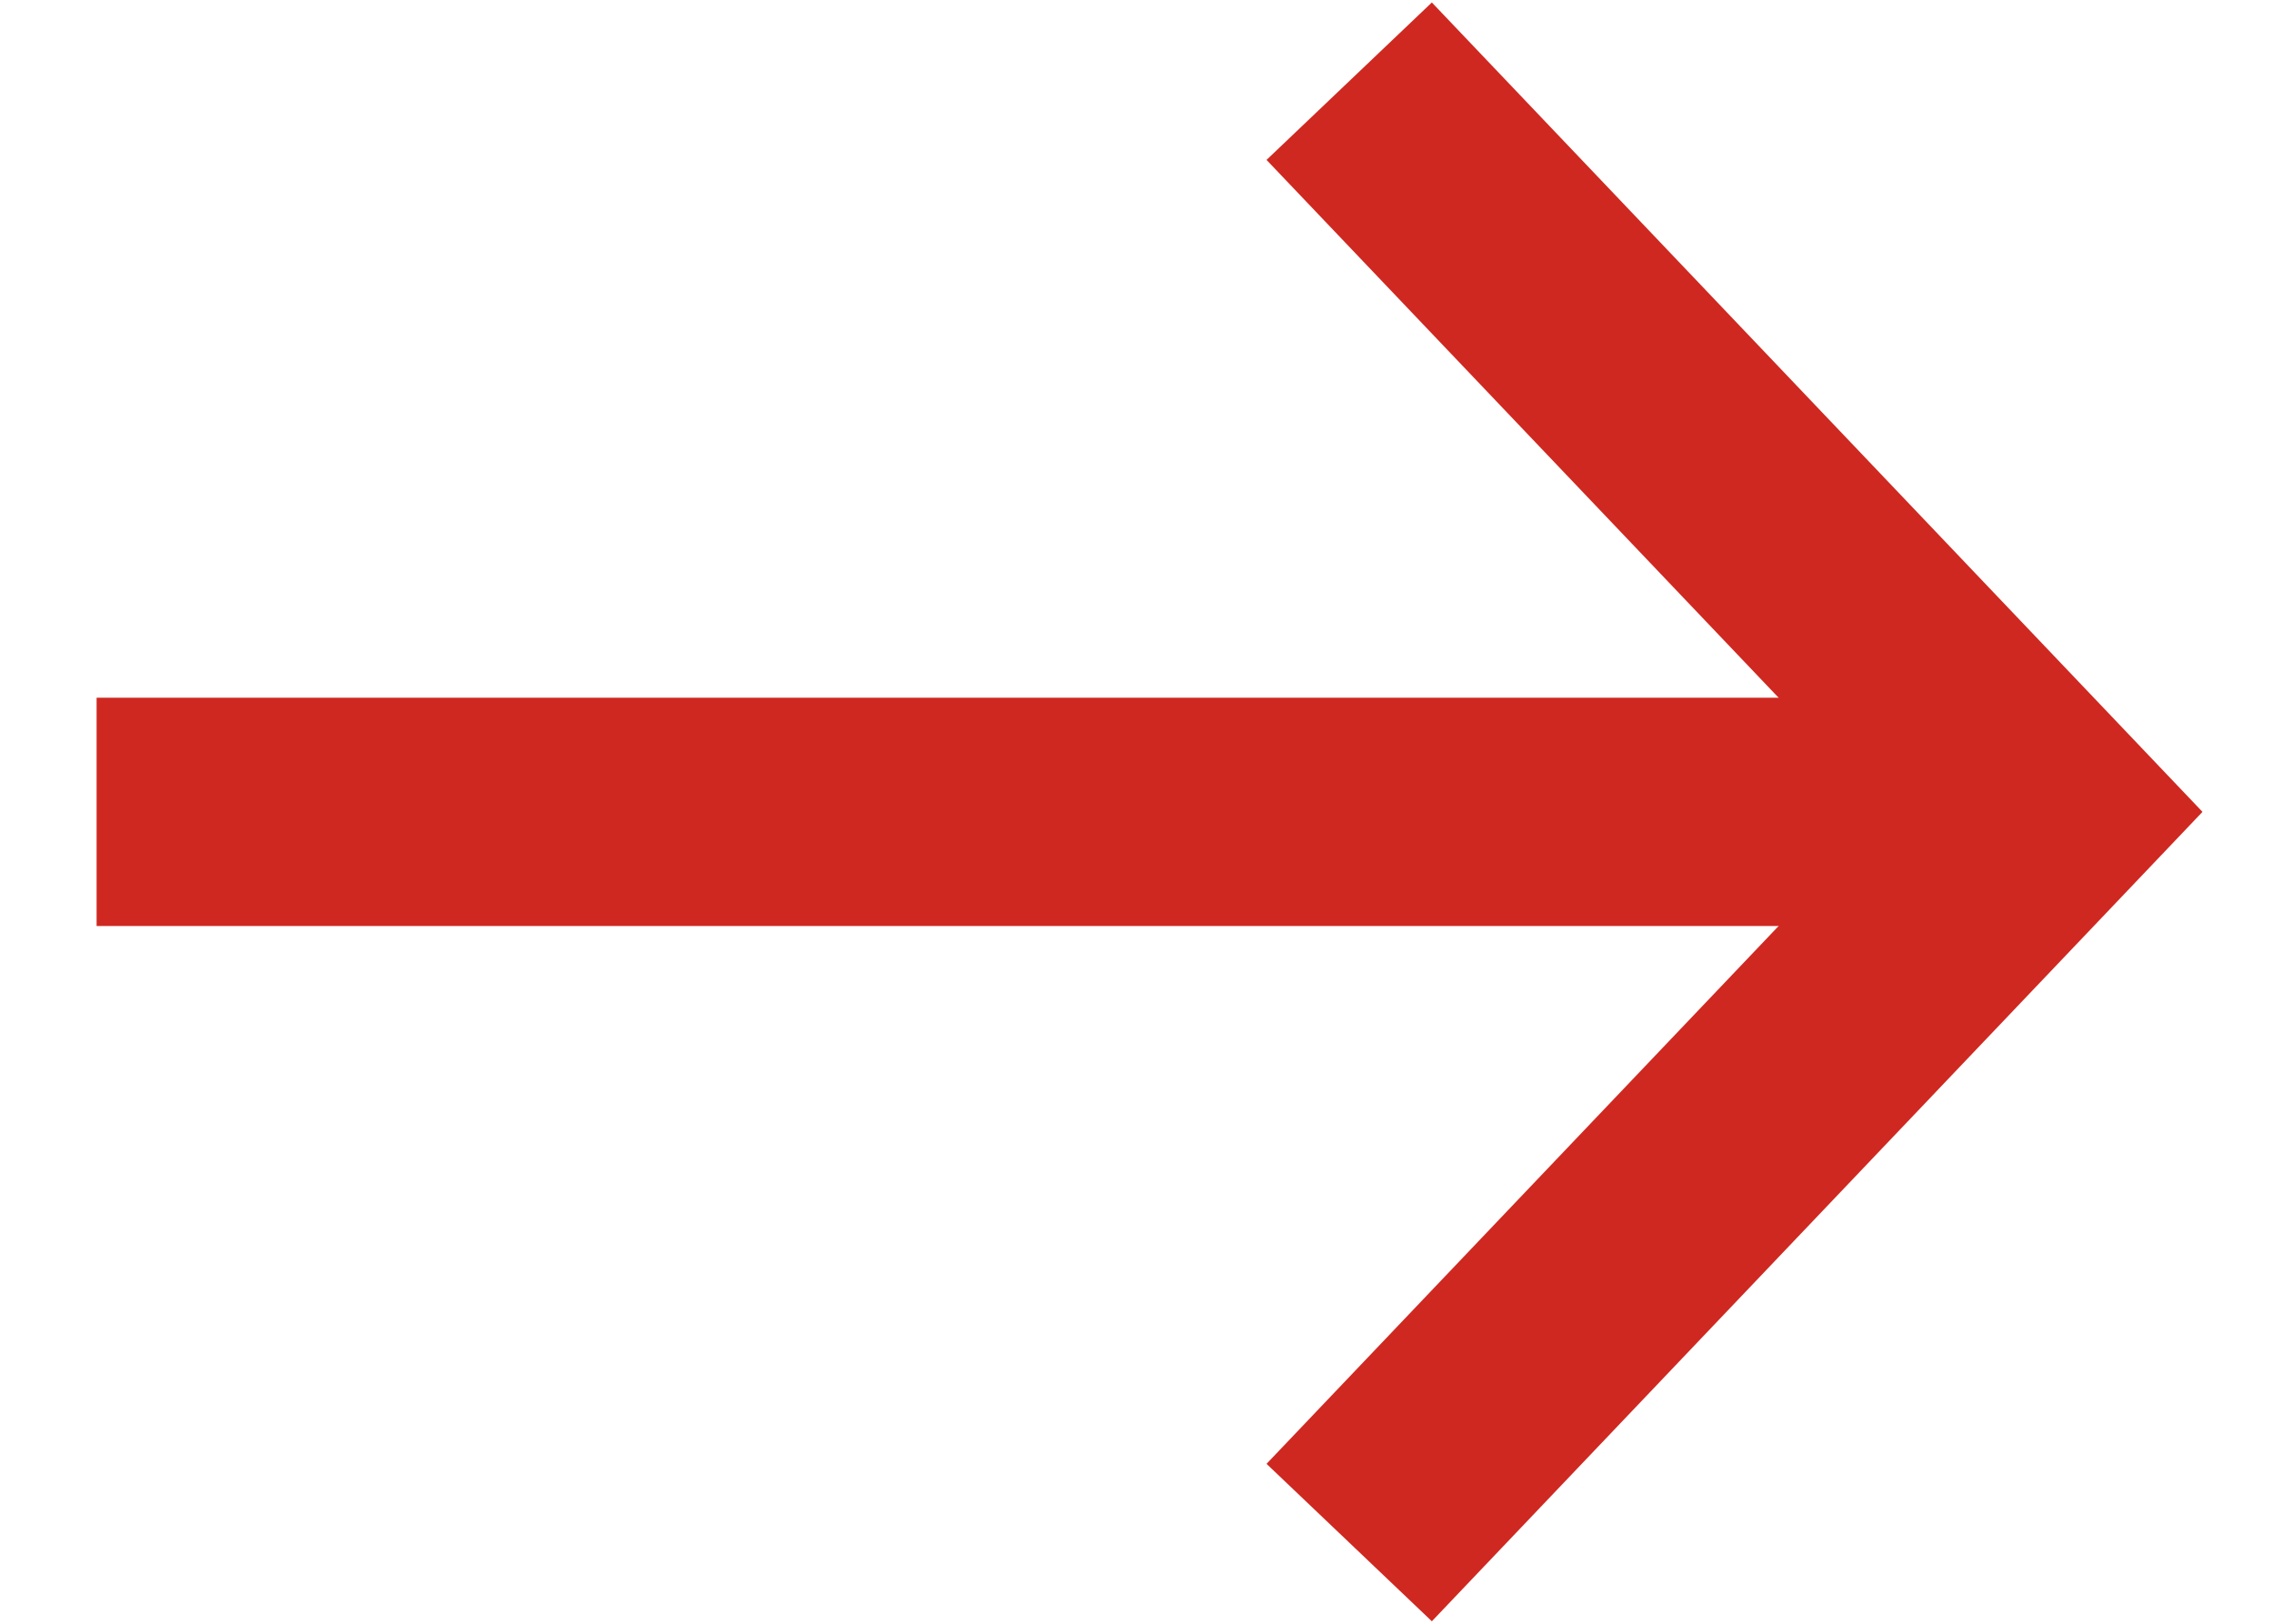
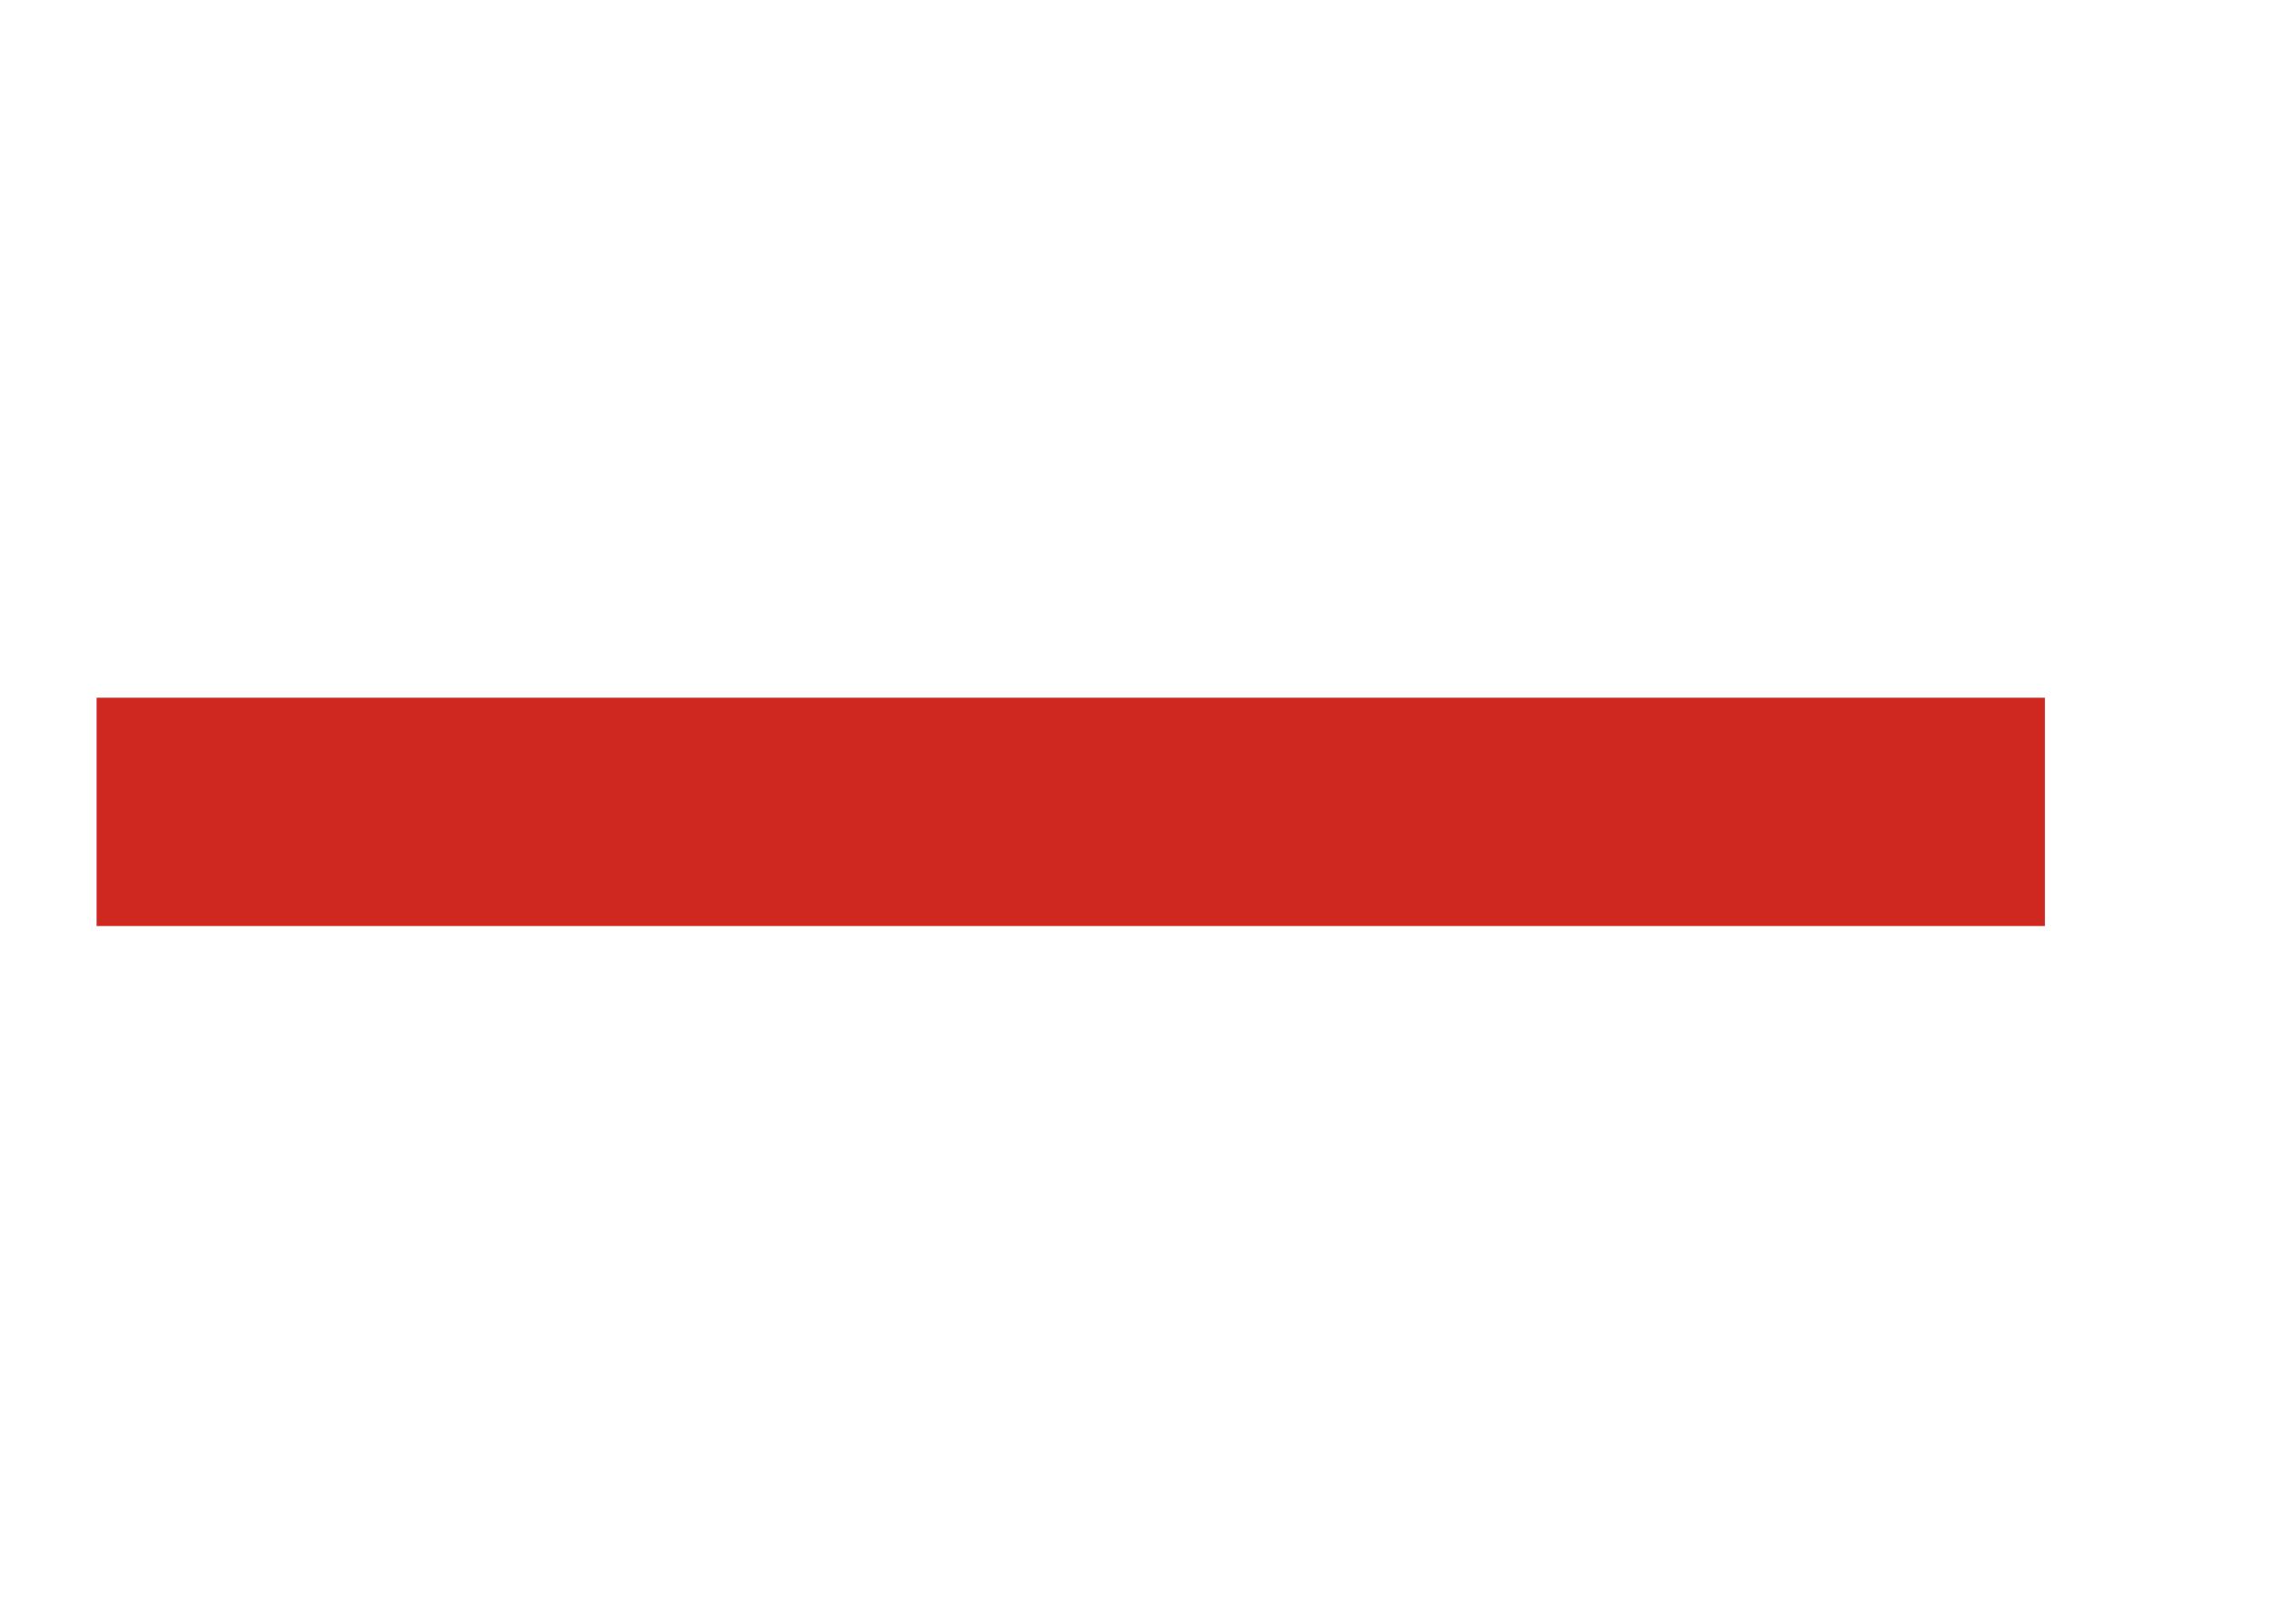
<svg xmlns="http://www.w3.org/2000/svg" id="_レイヤー_1" width="14" height="10" version="1.1" viewBox="0 0 14 10">
  <defs>
    <style>
      .st0 {
        fill: none;
        stroke: #cf2820;
        stroke-miterlimit: 10;
        stroke-width: 1.406px;
      }
    </style>
  </defs>
-   <polyline class="st0" points="8.31 .5 12.595 5 8.31 9.5" />
  <line class="st0" x1="12.595" y1="5" x2=".595" y2="5" />
</svg>